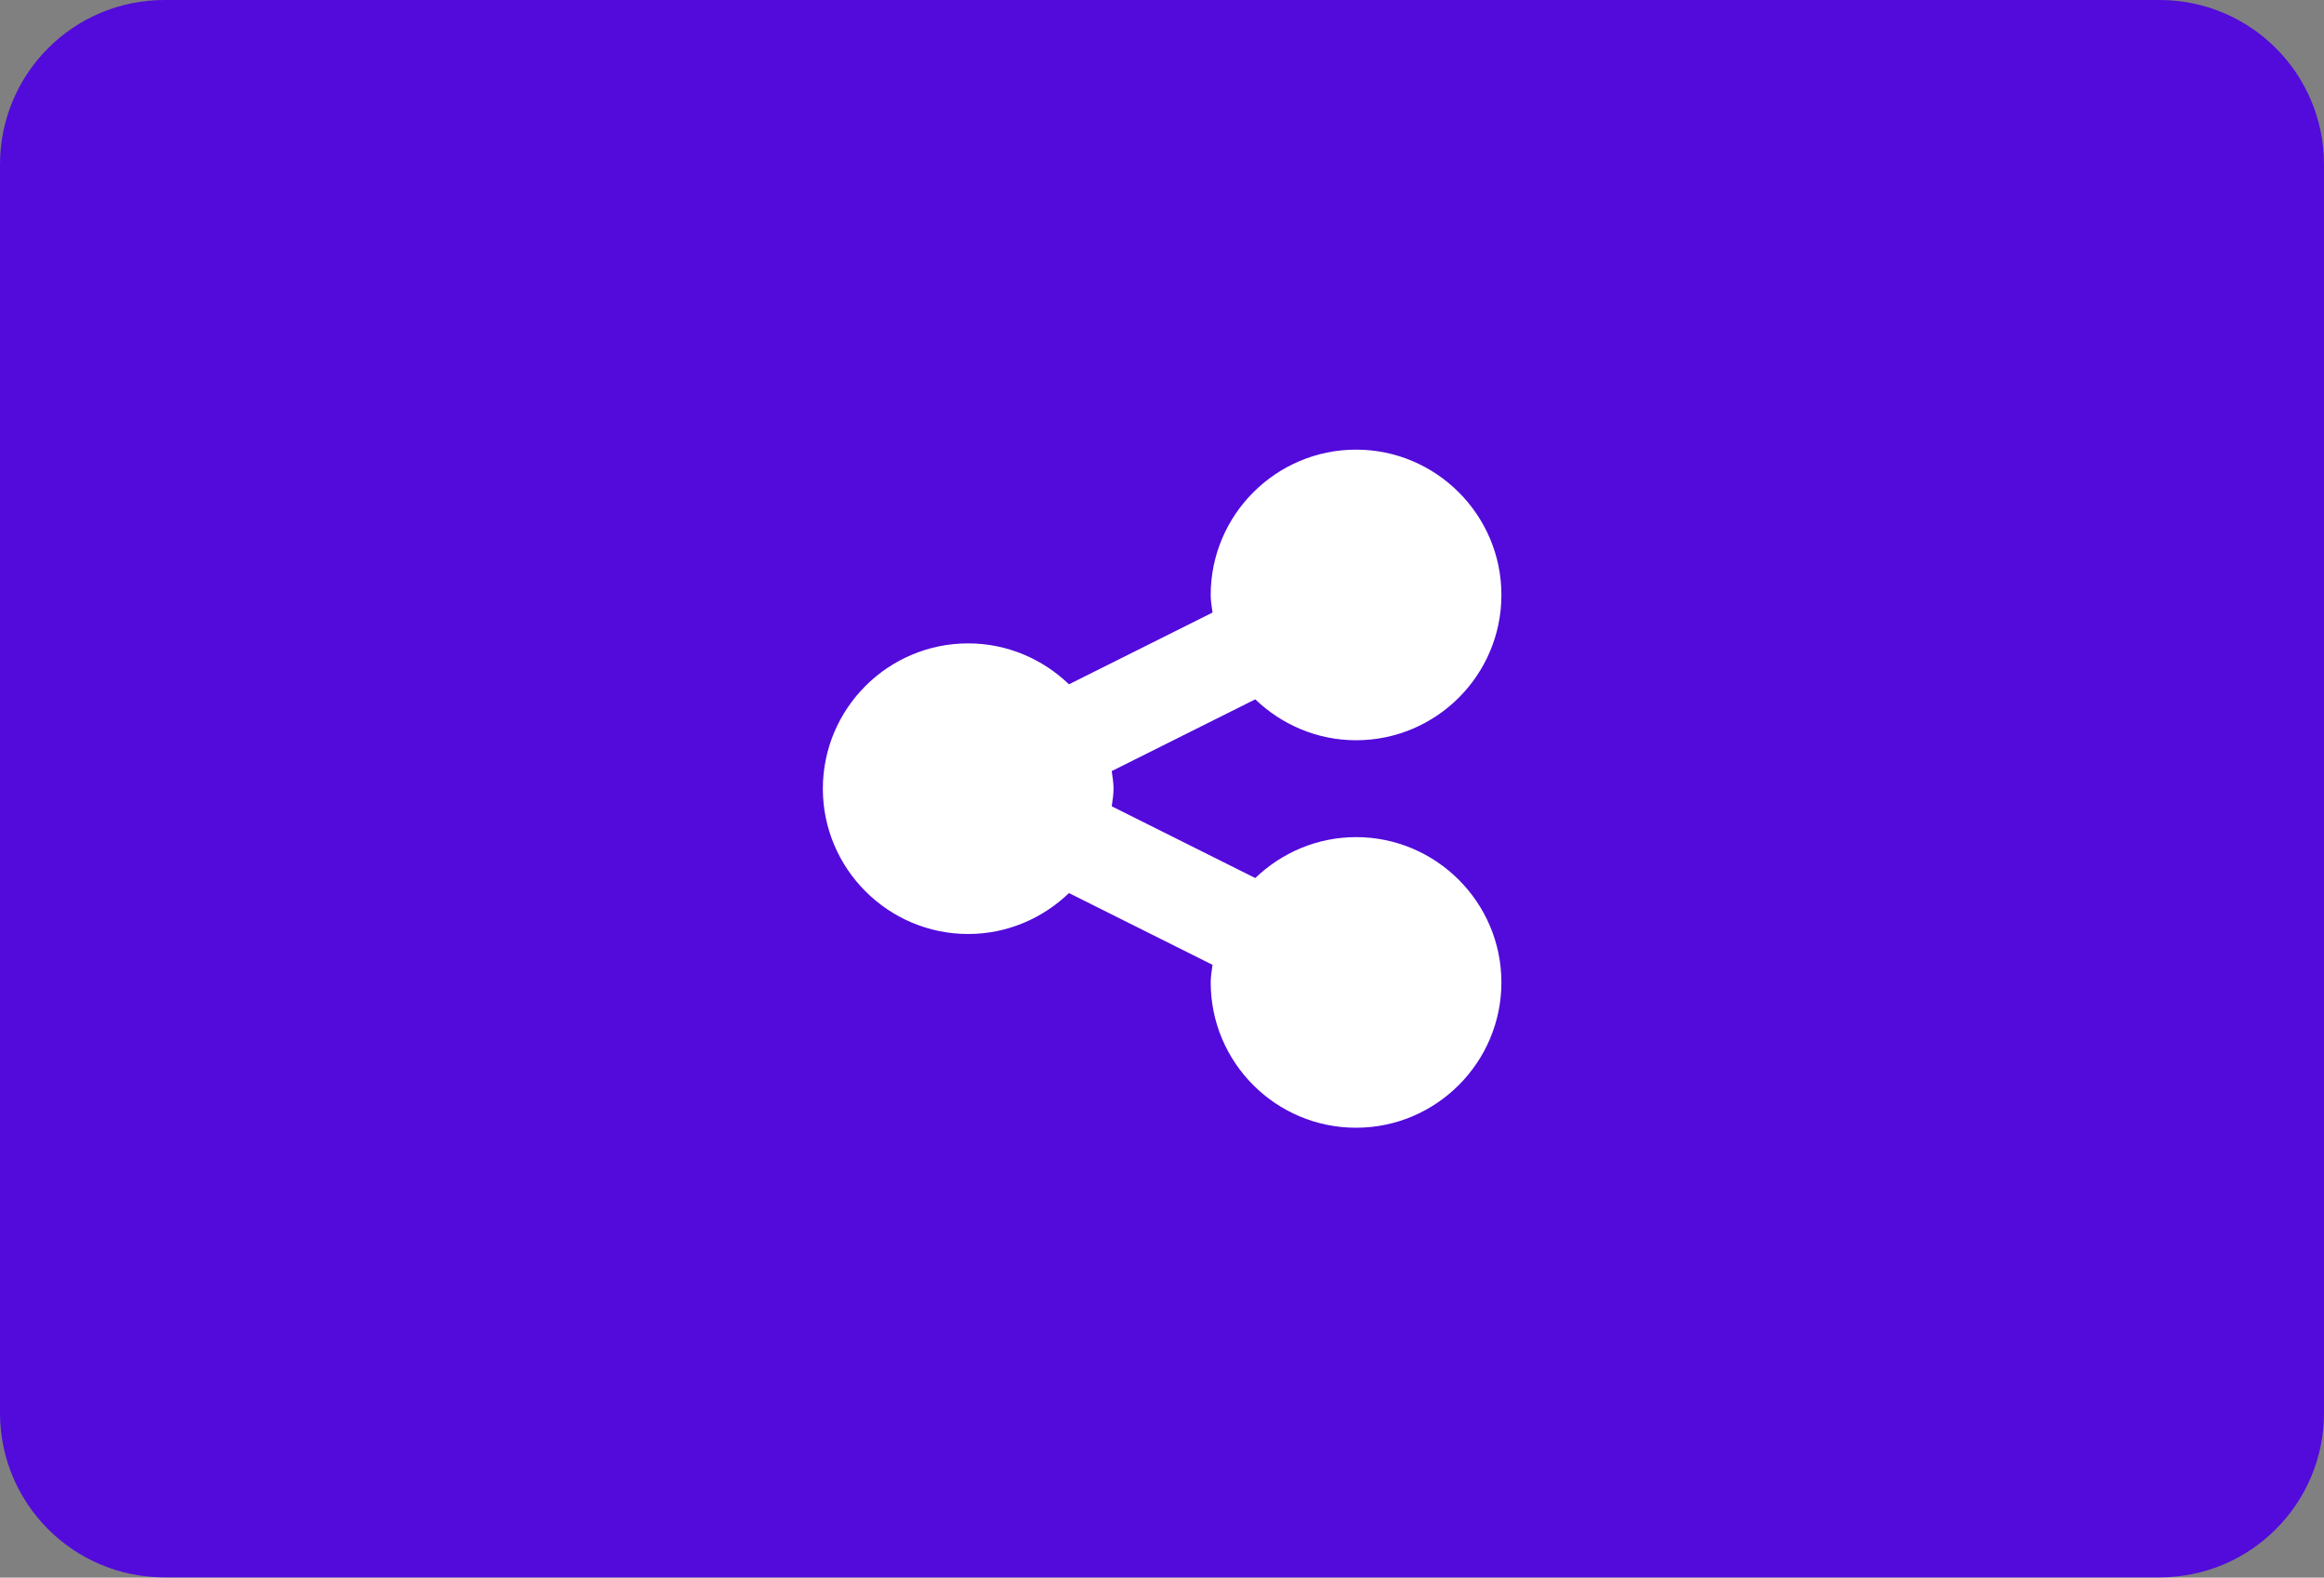
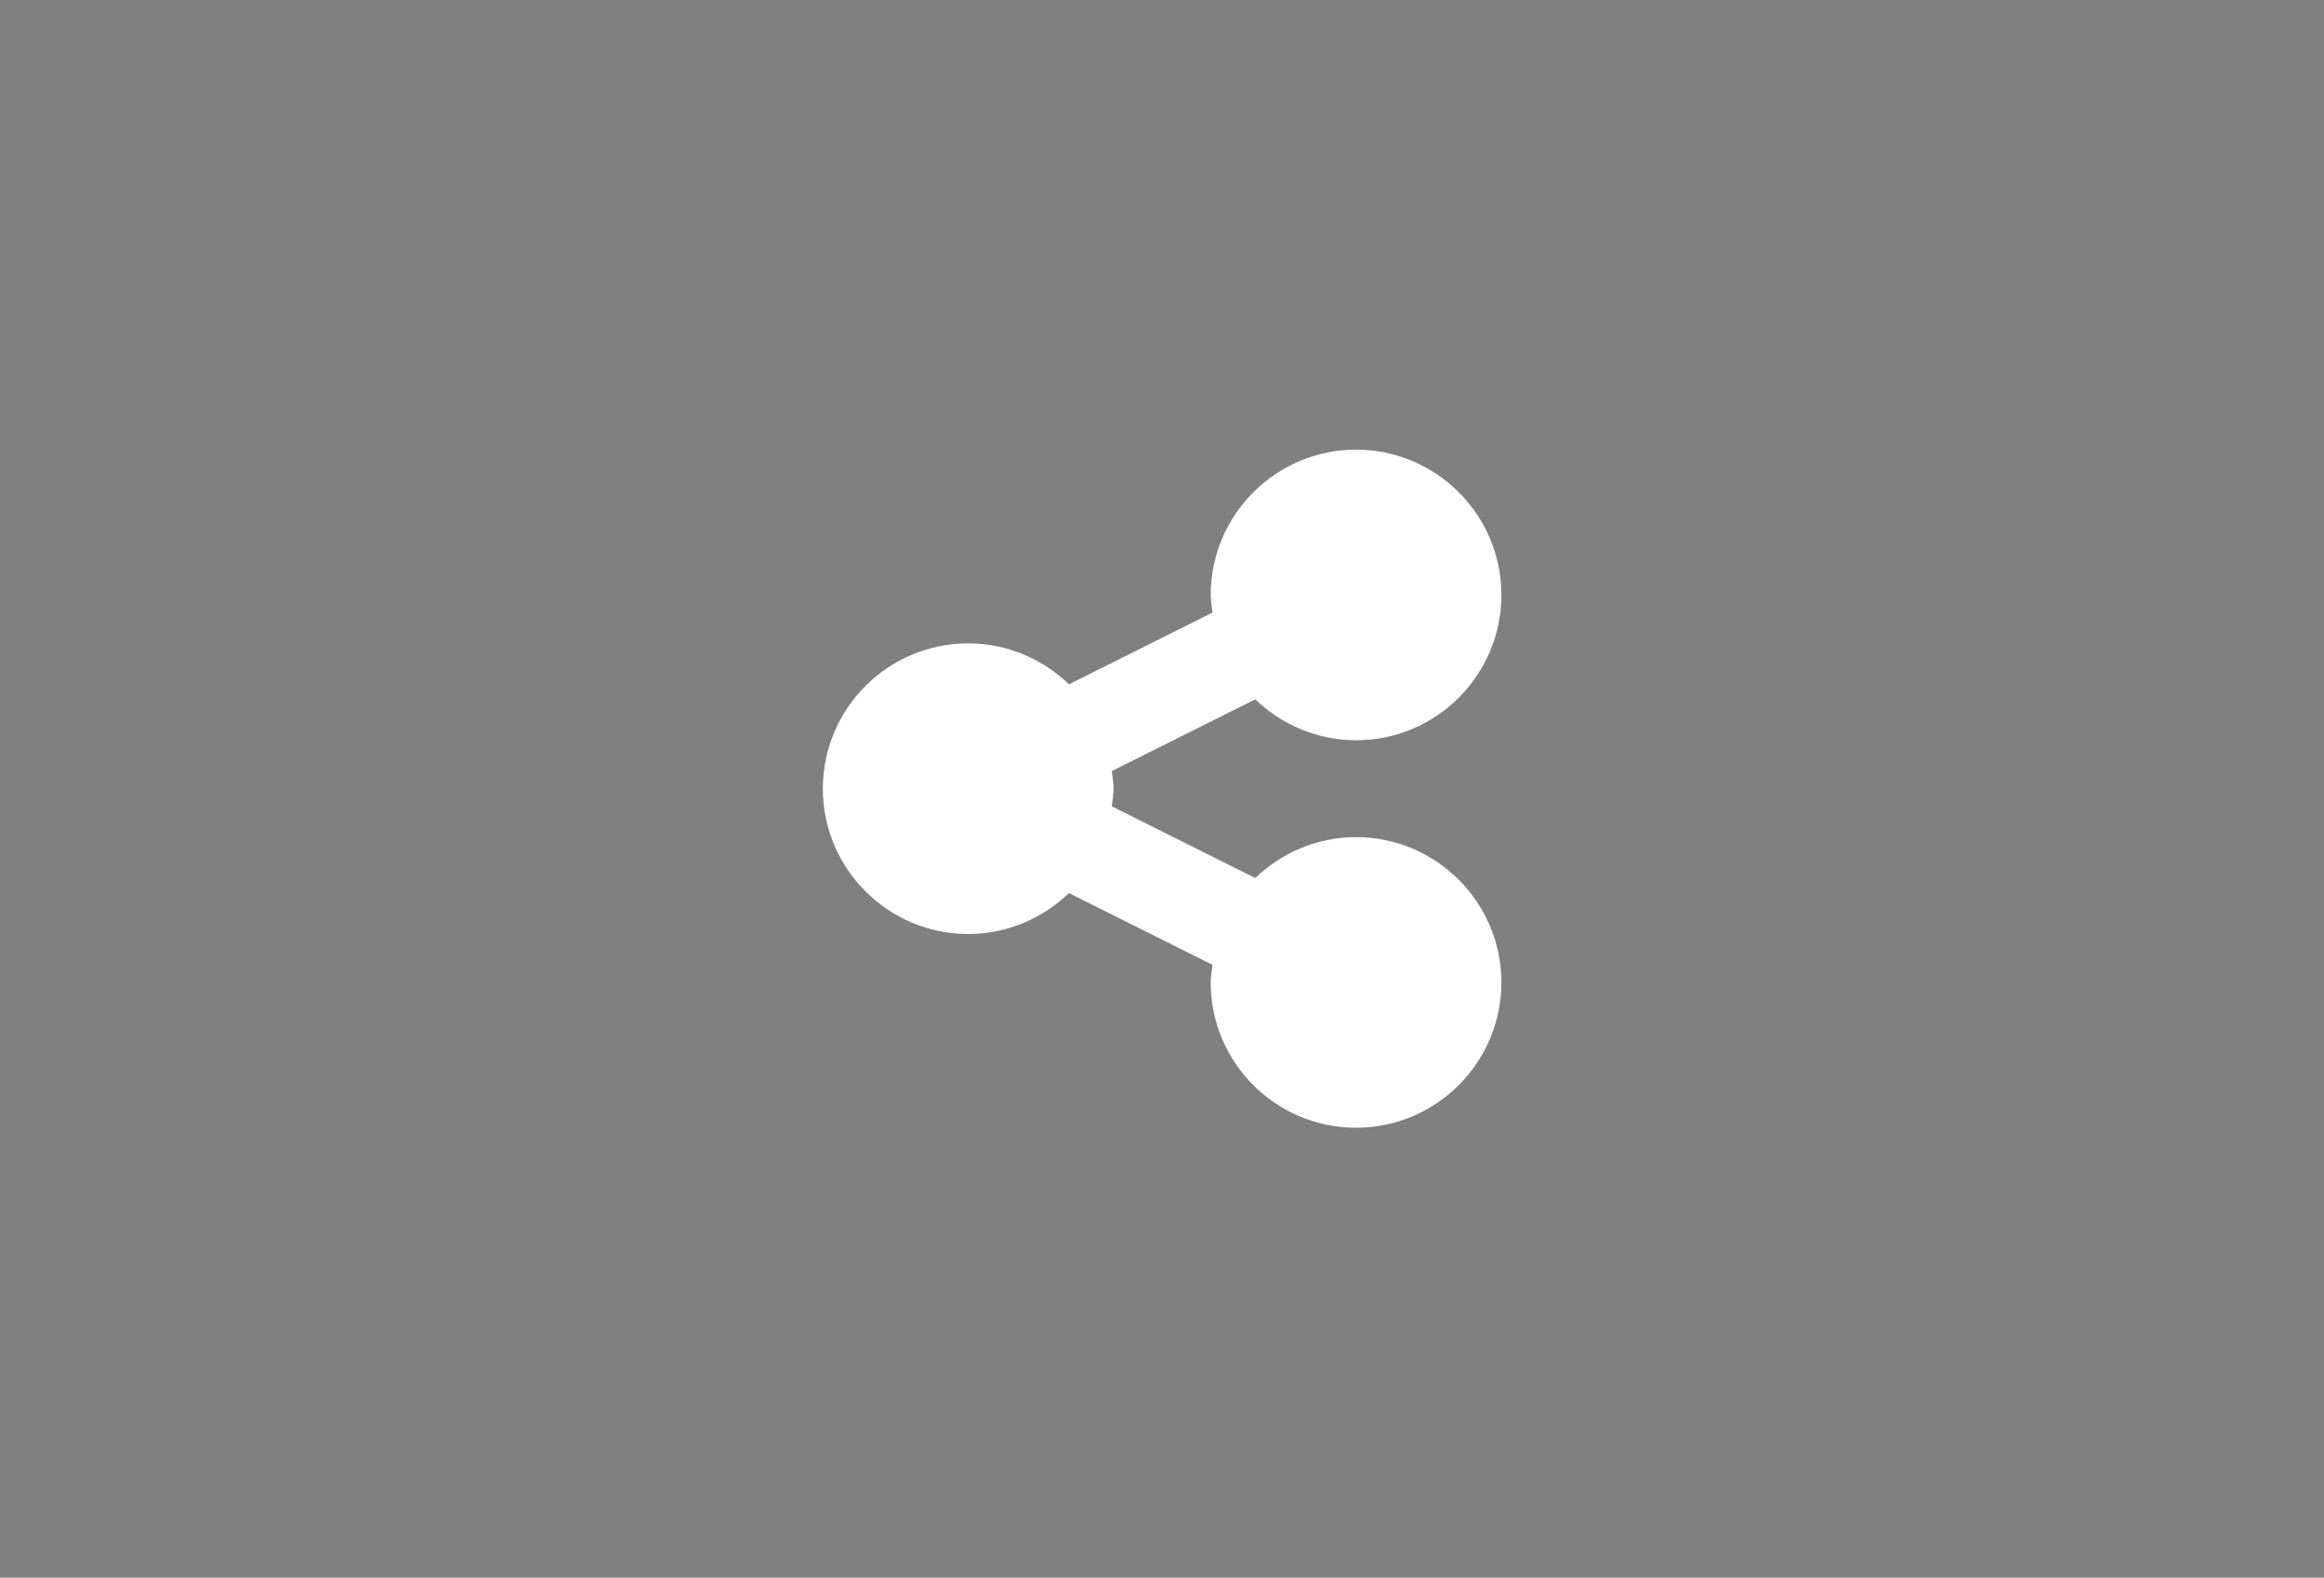
<svg xmlns="http://www.w3.org/2000/svg" version="1.1" id="Capa_1" x="0px" y="0px" viewBox="21 -279 897 609.1" style="enable-background:new 21 -279 897 609.1;" xml:space="preserve">
  <rect x="21" y="-279" width="897" height="609.1" fill="#808080" stroke="none" />
  <style type="text/css">
	.st0{fill:#520BDB;}
	.st1{fill:#FFFFFF;}
</style>
-   <path id="XMLID_1_" class="st0" d="M854.5,330h-770C49.4,330,21,301.6,21,266.5v-482c0-35.1,28.4-63.5,63.5-63.5h770  c35.1,0,63.5,28.4,63.5,63.5v482C918,301.6,889.6,330,854.5,330z" />
  <path class="st1" d="M544.4,44.2c-15.1,0-28.8,6.1-38.9,15.8l-55.4-27.7c0.3-2.3,0.7-4.5,0.7-6.8s-0.4-4.5-0.7-6.8L505.5-9  c10.1,9.7,23.8,15.8,38.9,15.8c31,0,56.1-25.2,56.1-56.1s-25.2-56.1-56.1-56.1s-56.1,25.2-56.1,56.1c0,2.3,0.4,4.5,0.7,6.8  l-55.4,27.7c-10.1-9.7-23.8-15.8-38.9-15.8c-31,0-56.1,25.2-56.1,56.1s25.2,56.1,56.1,56.1c15.1,0,28.8-6.1,38.9-15.8l55.4,27.7  c-0.3,2.3-0.7,4.5-0.7,6.8c0,31,25.2,56.1,56.1,56.1s56.1-25.2,56.1-56.1S575.3,44.2,544.4,44.2z" />
</svg>